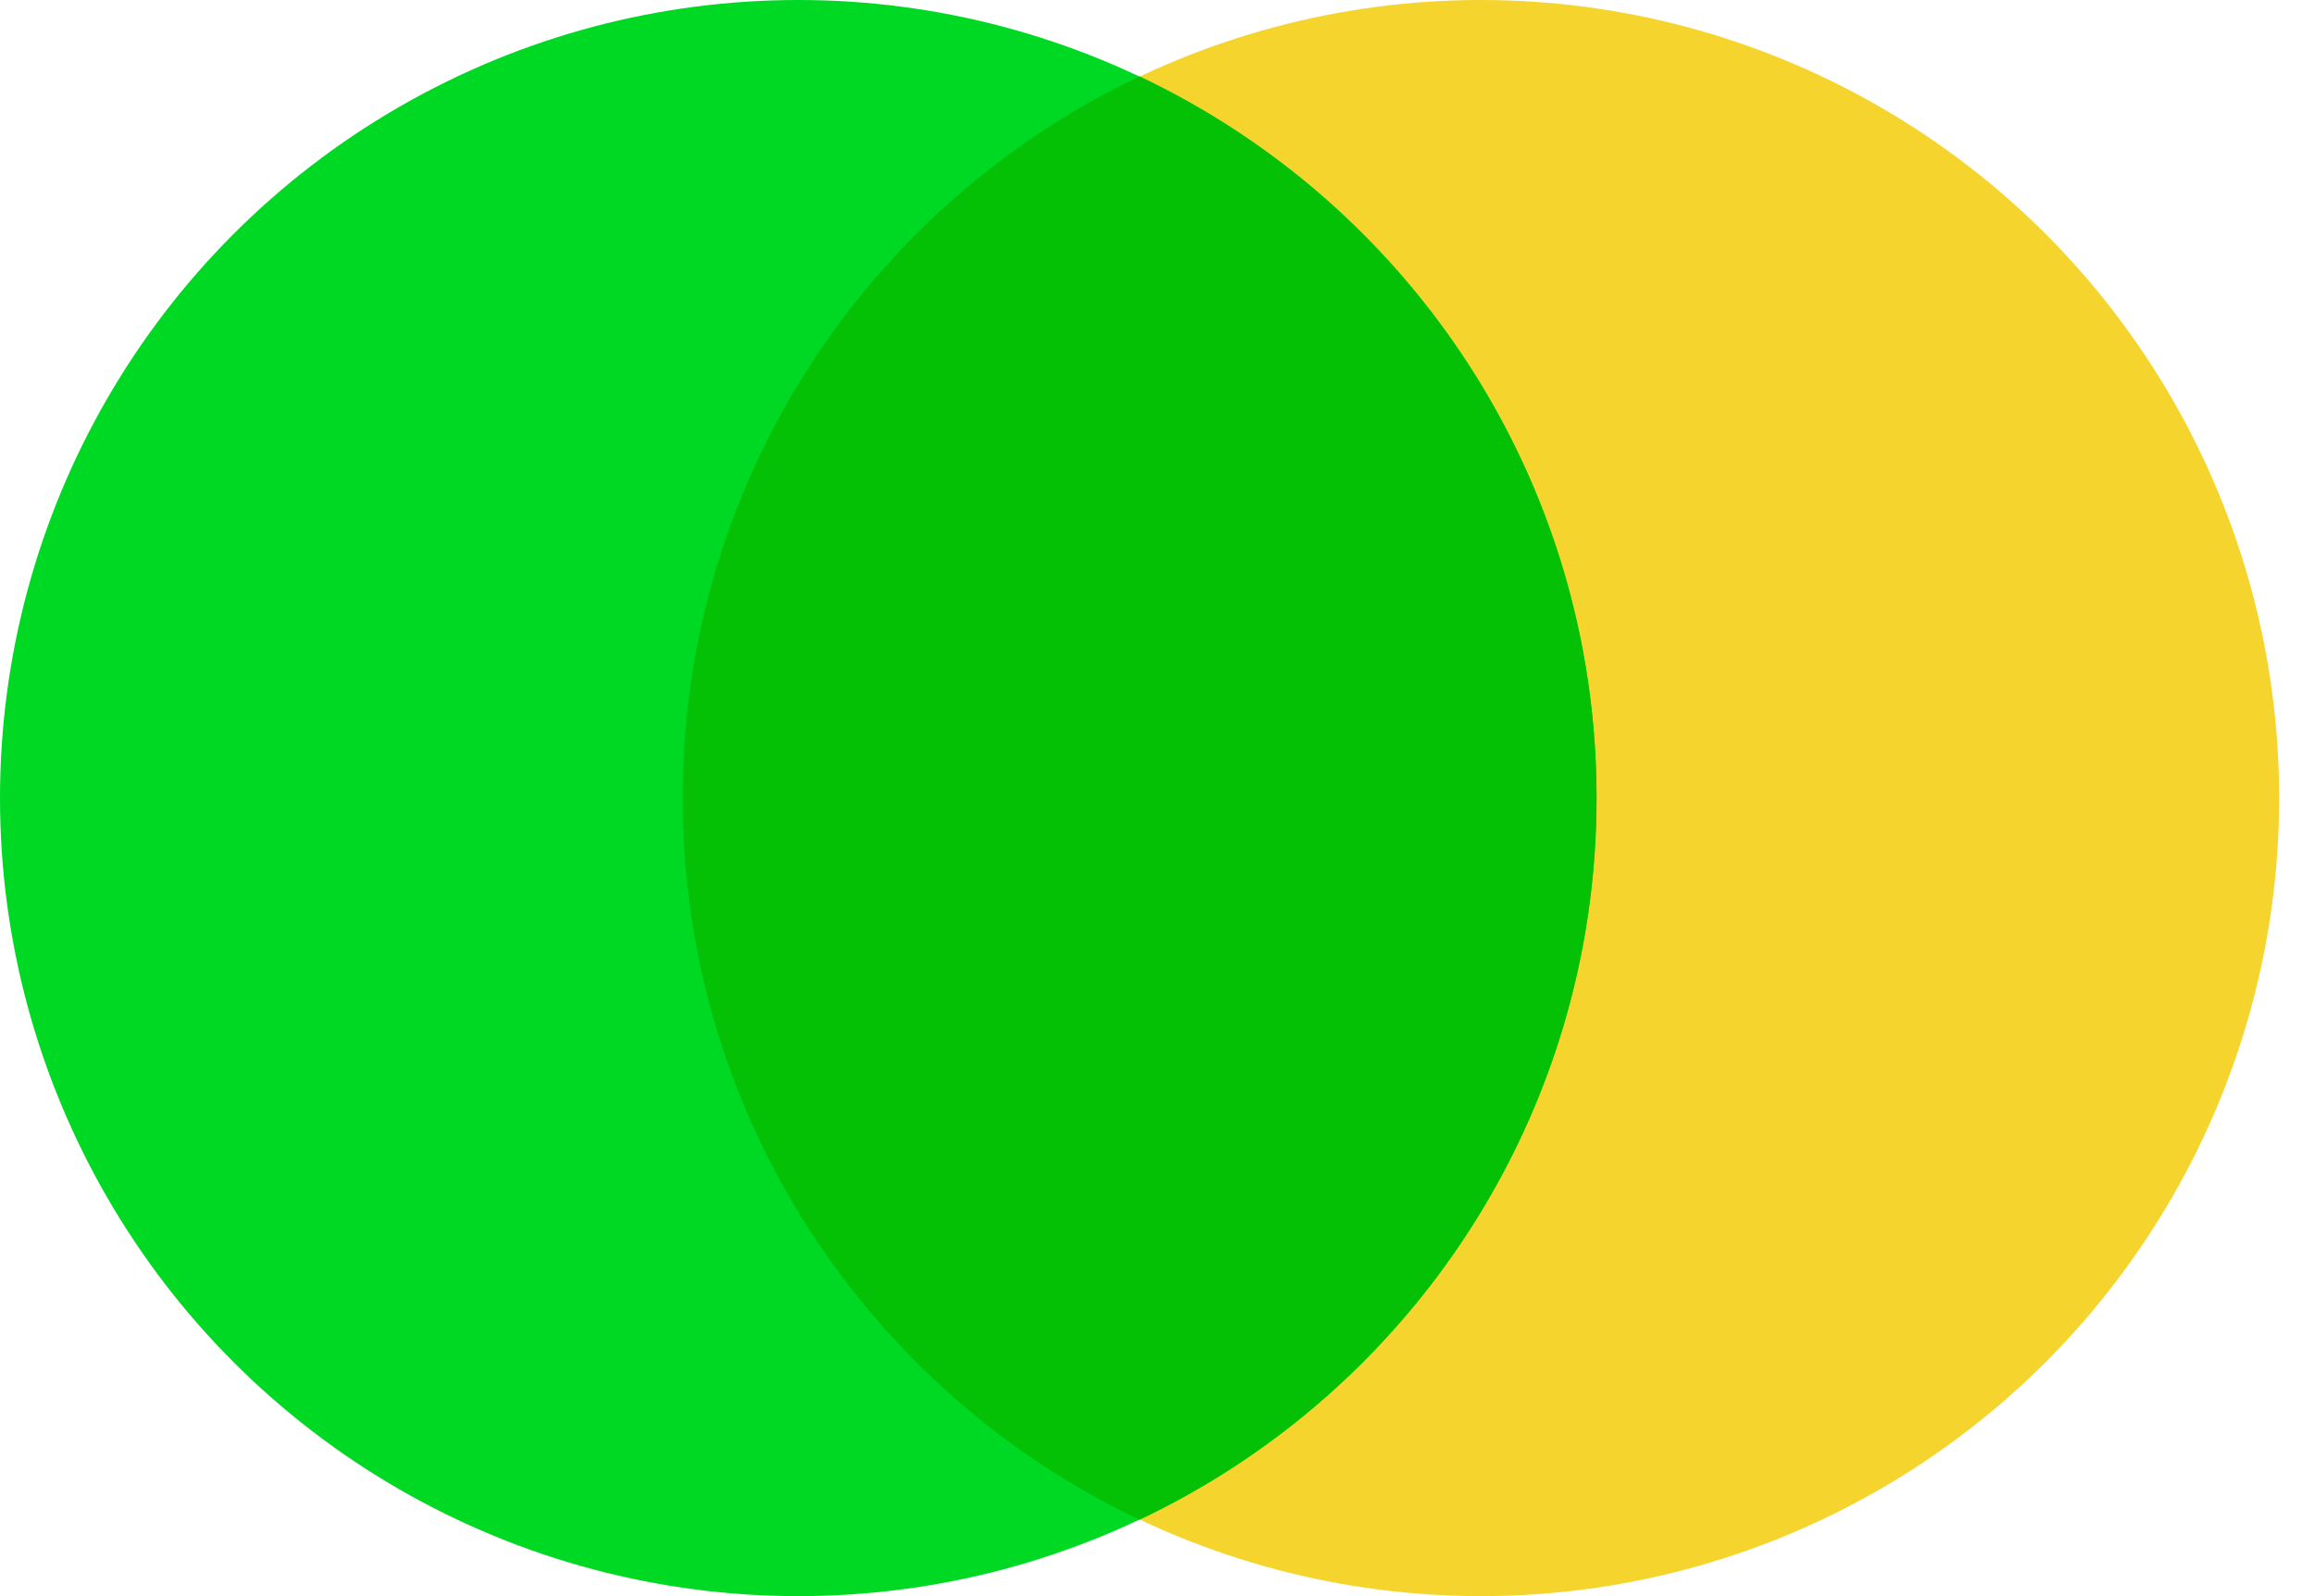
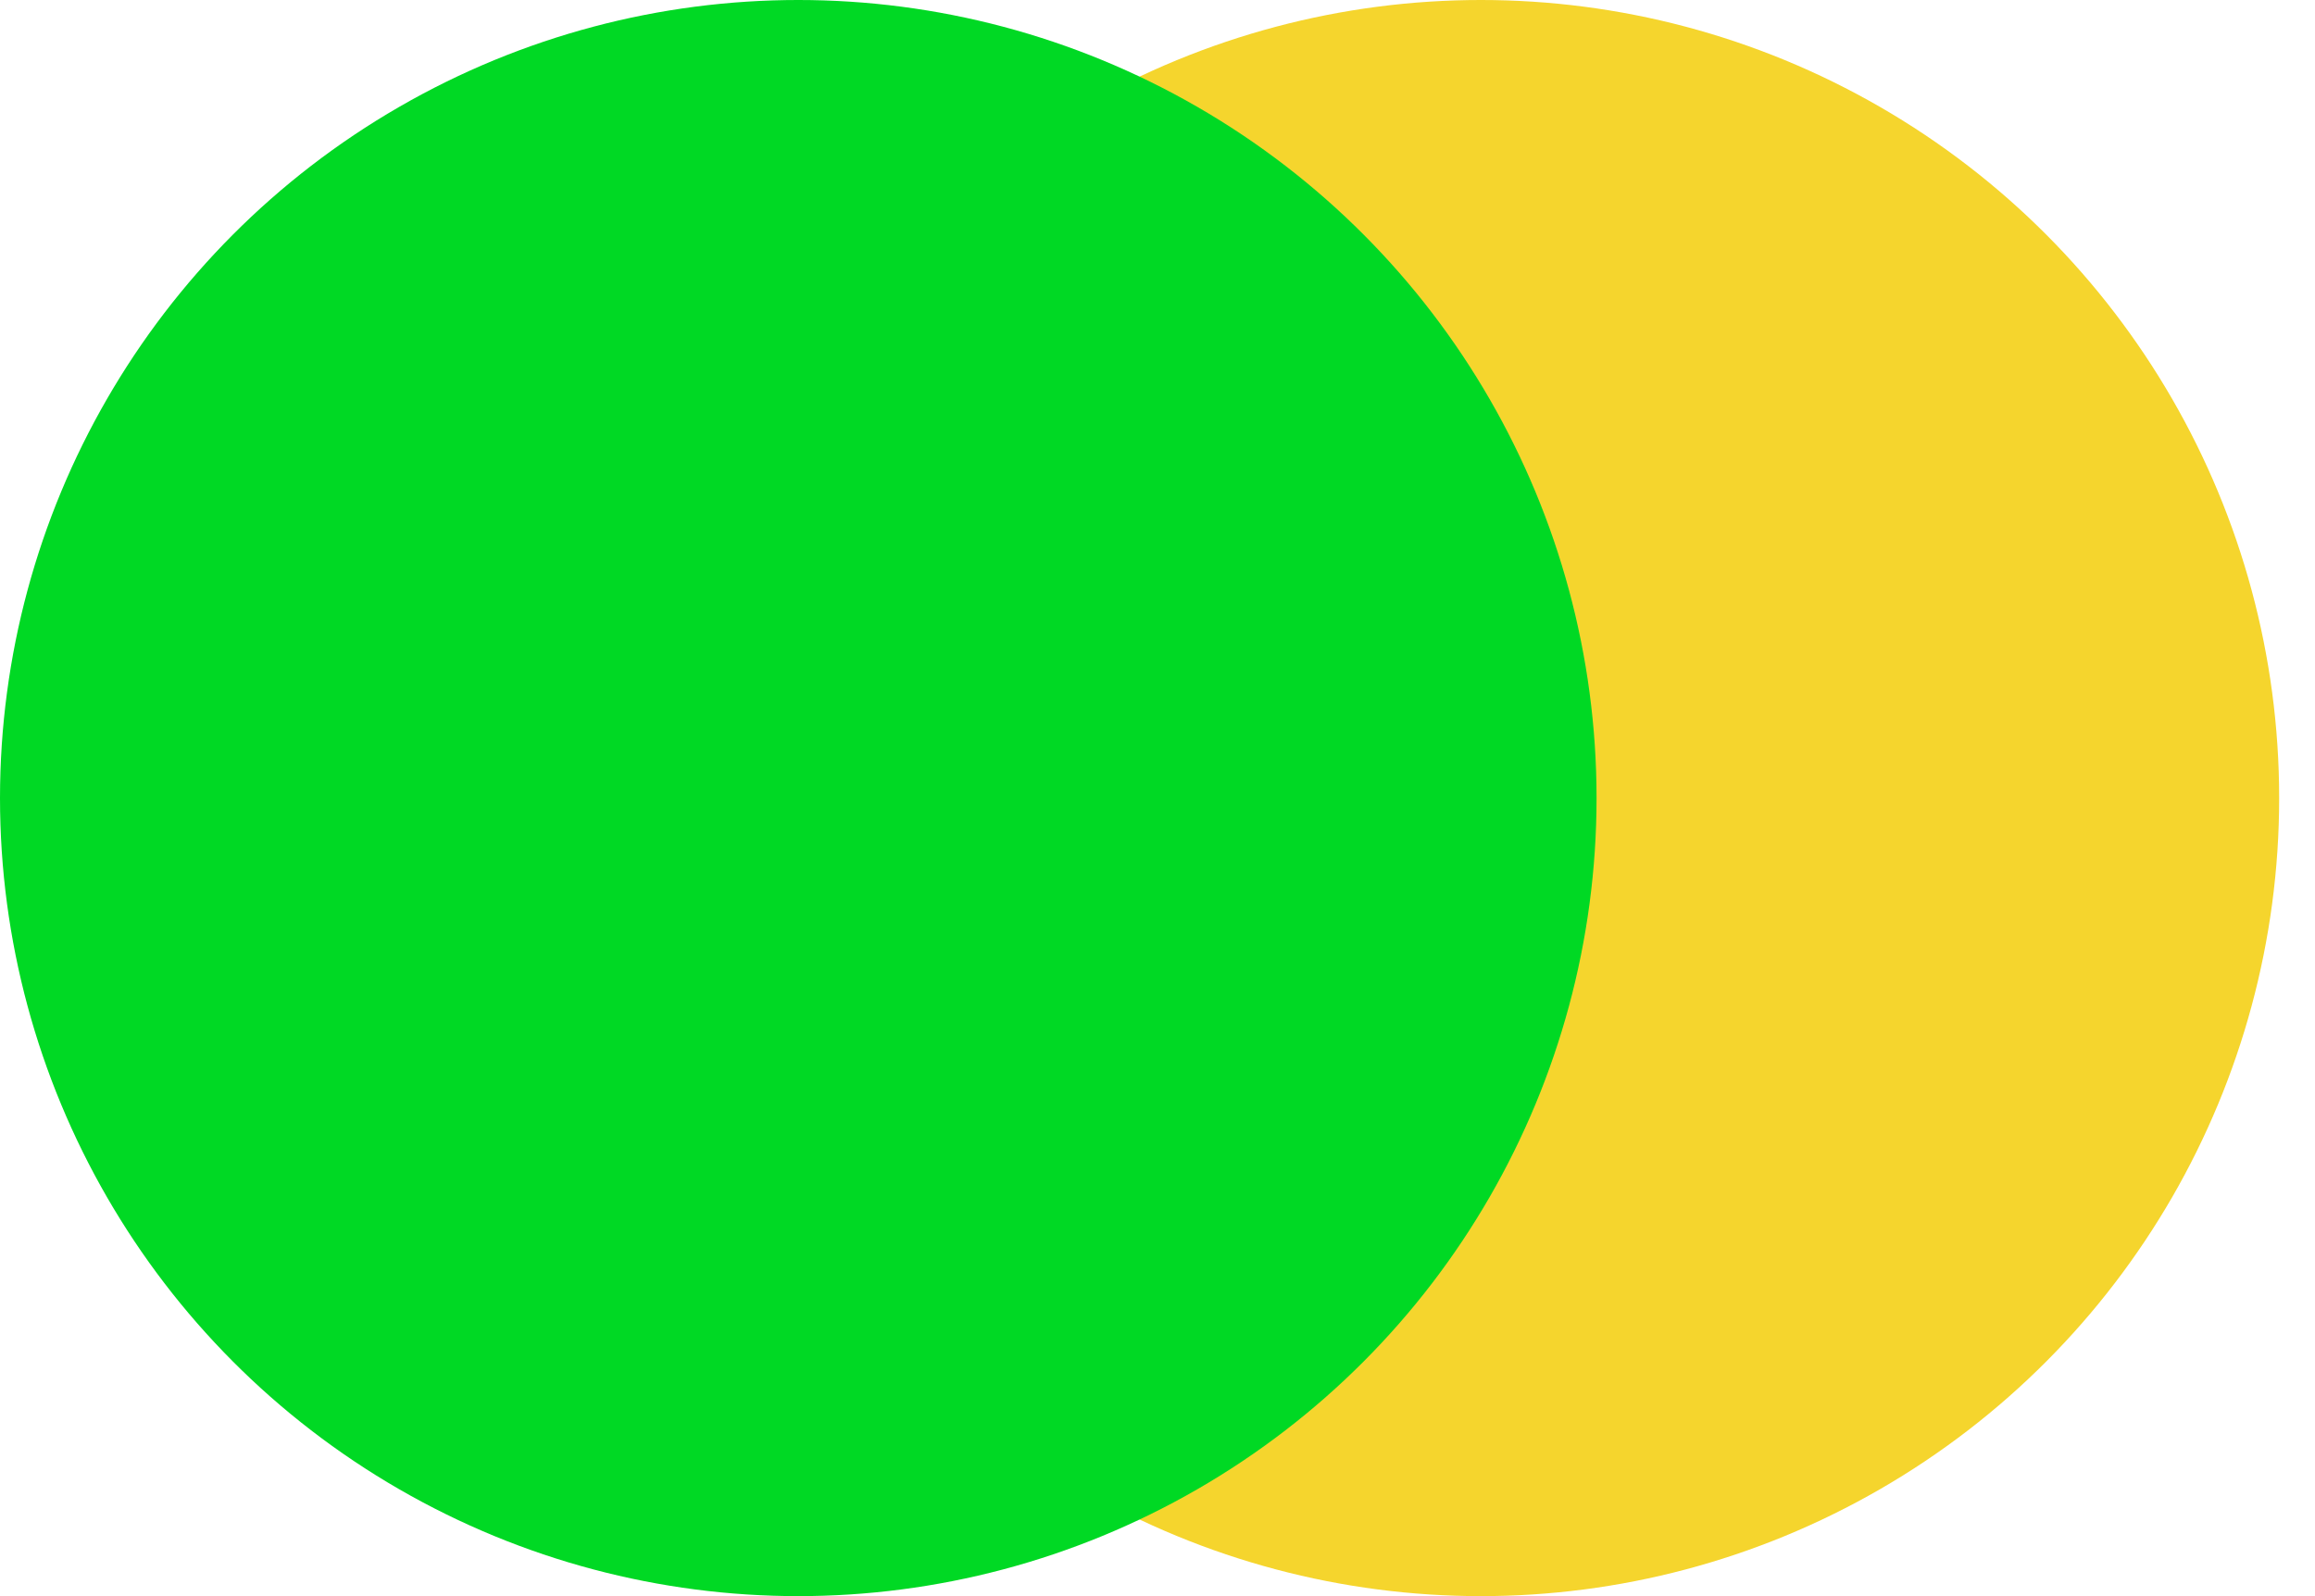
<svg xmlns="http://www.w3.org/2000/svg" width="58" height="40" viewBox="0 0 58 40" fill="none">
  <circle cx="37.102" cy="20" r="20" fill="#F5D52D" />
  <circle cx="20" cy="20" r="20" fill="#00D924" />
-   <path d="M28.551 38.085C35.319 34.879 40 27.986 40 20C40 12.014 35.319 5.12 28.551 1.915C21.783 5.12 17.102 12.014 17.102 20C17.102 27.986 21.783 34.879 28.551 38.085Z" fill="#05C106" />
</svg>